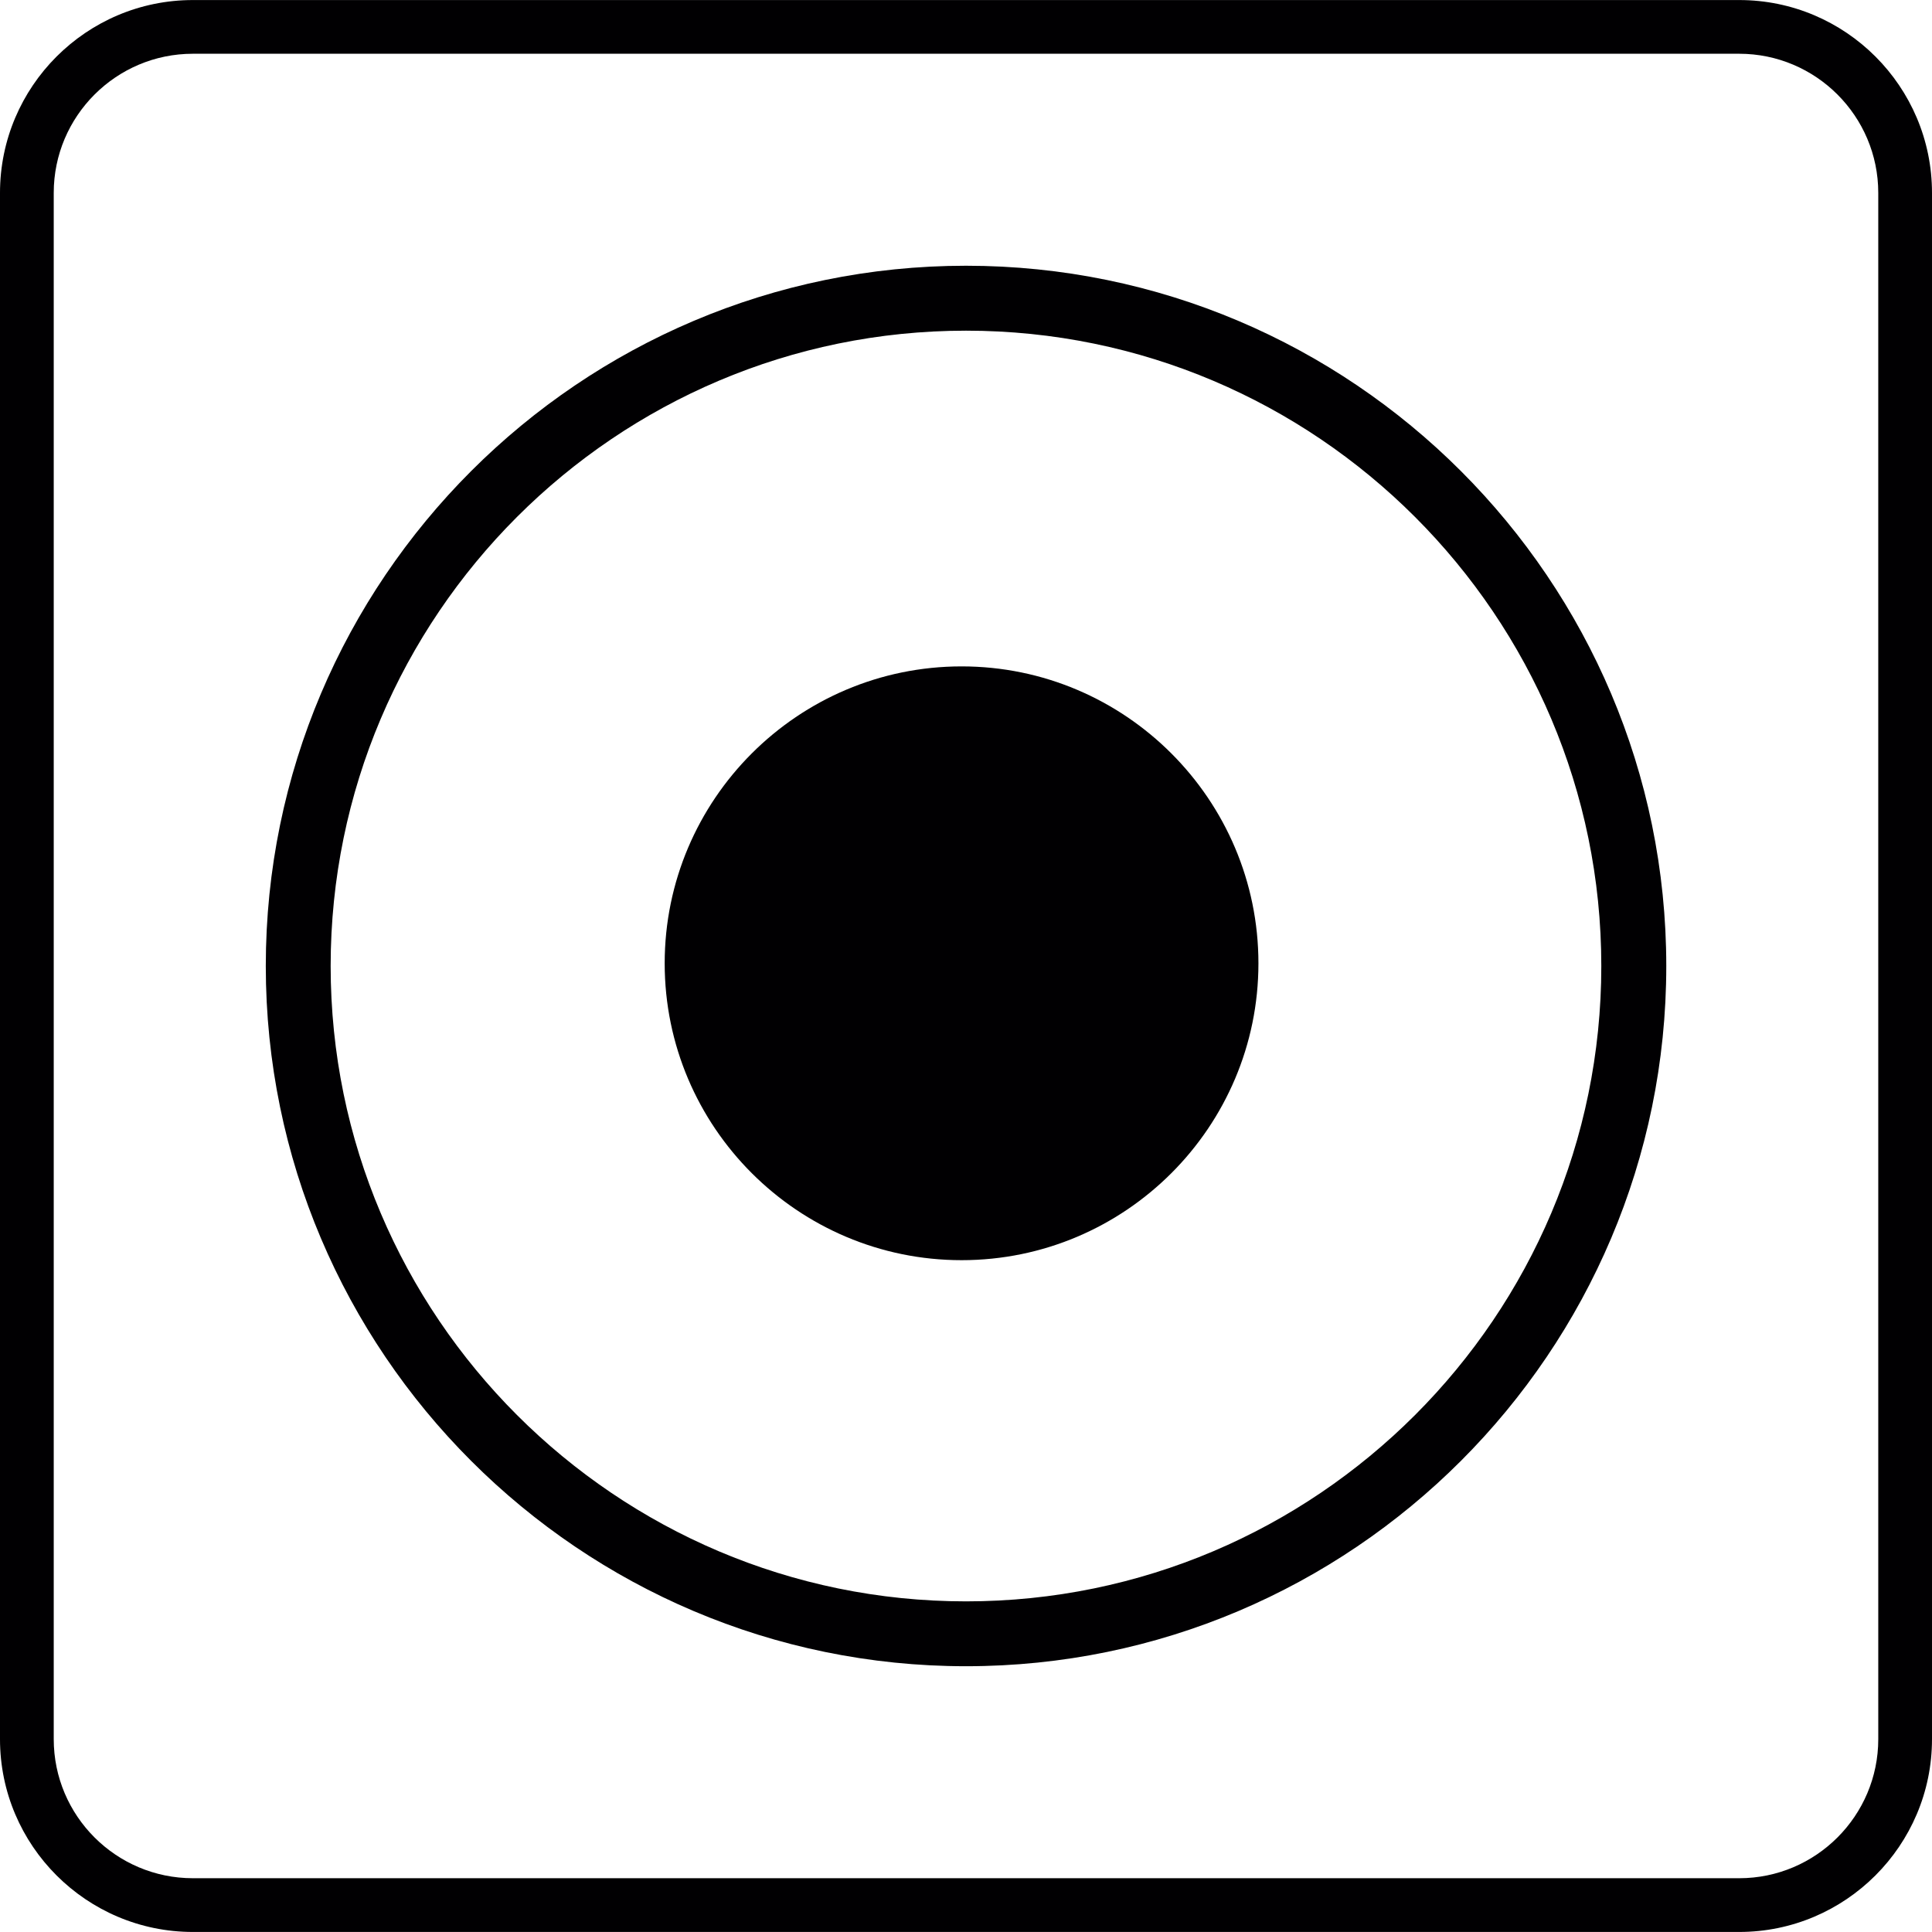
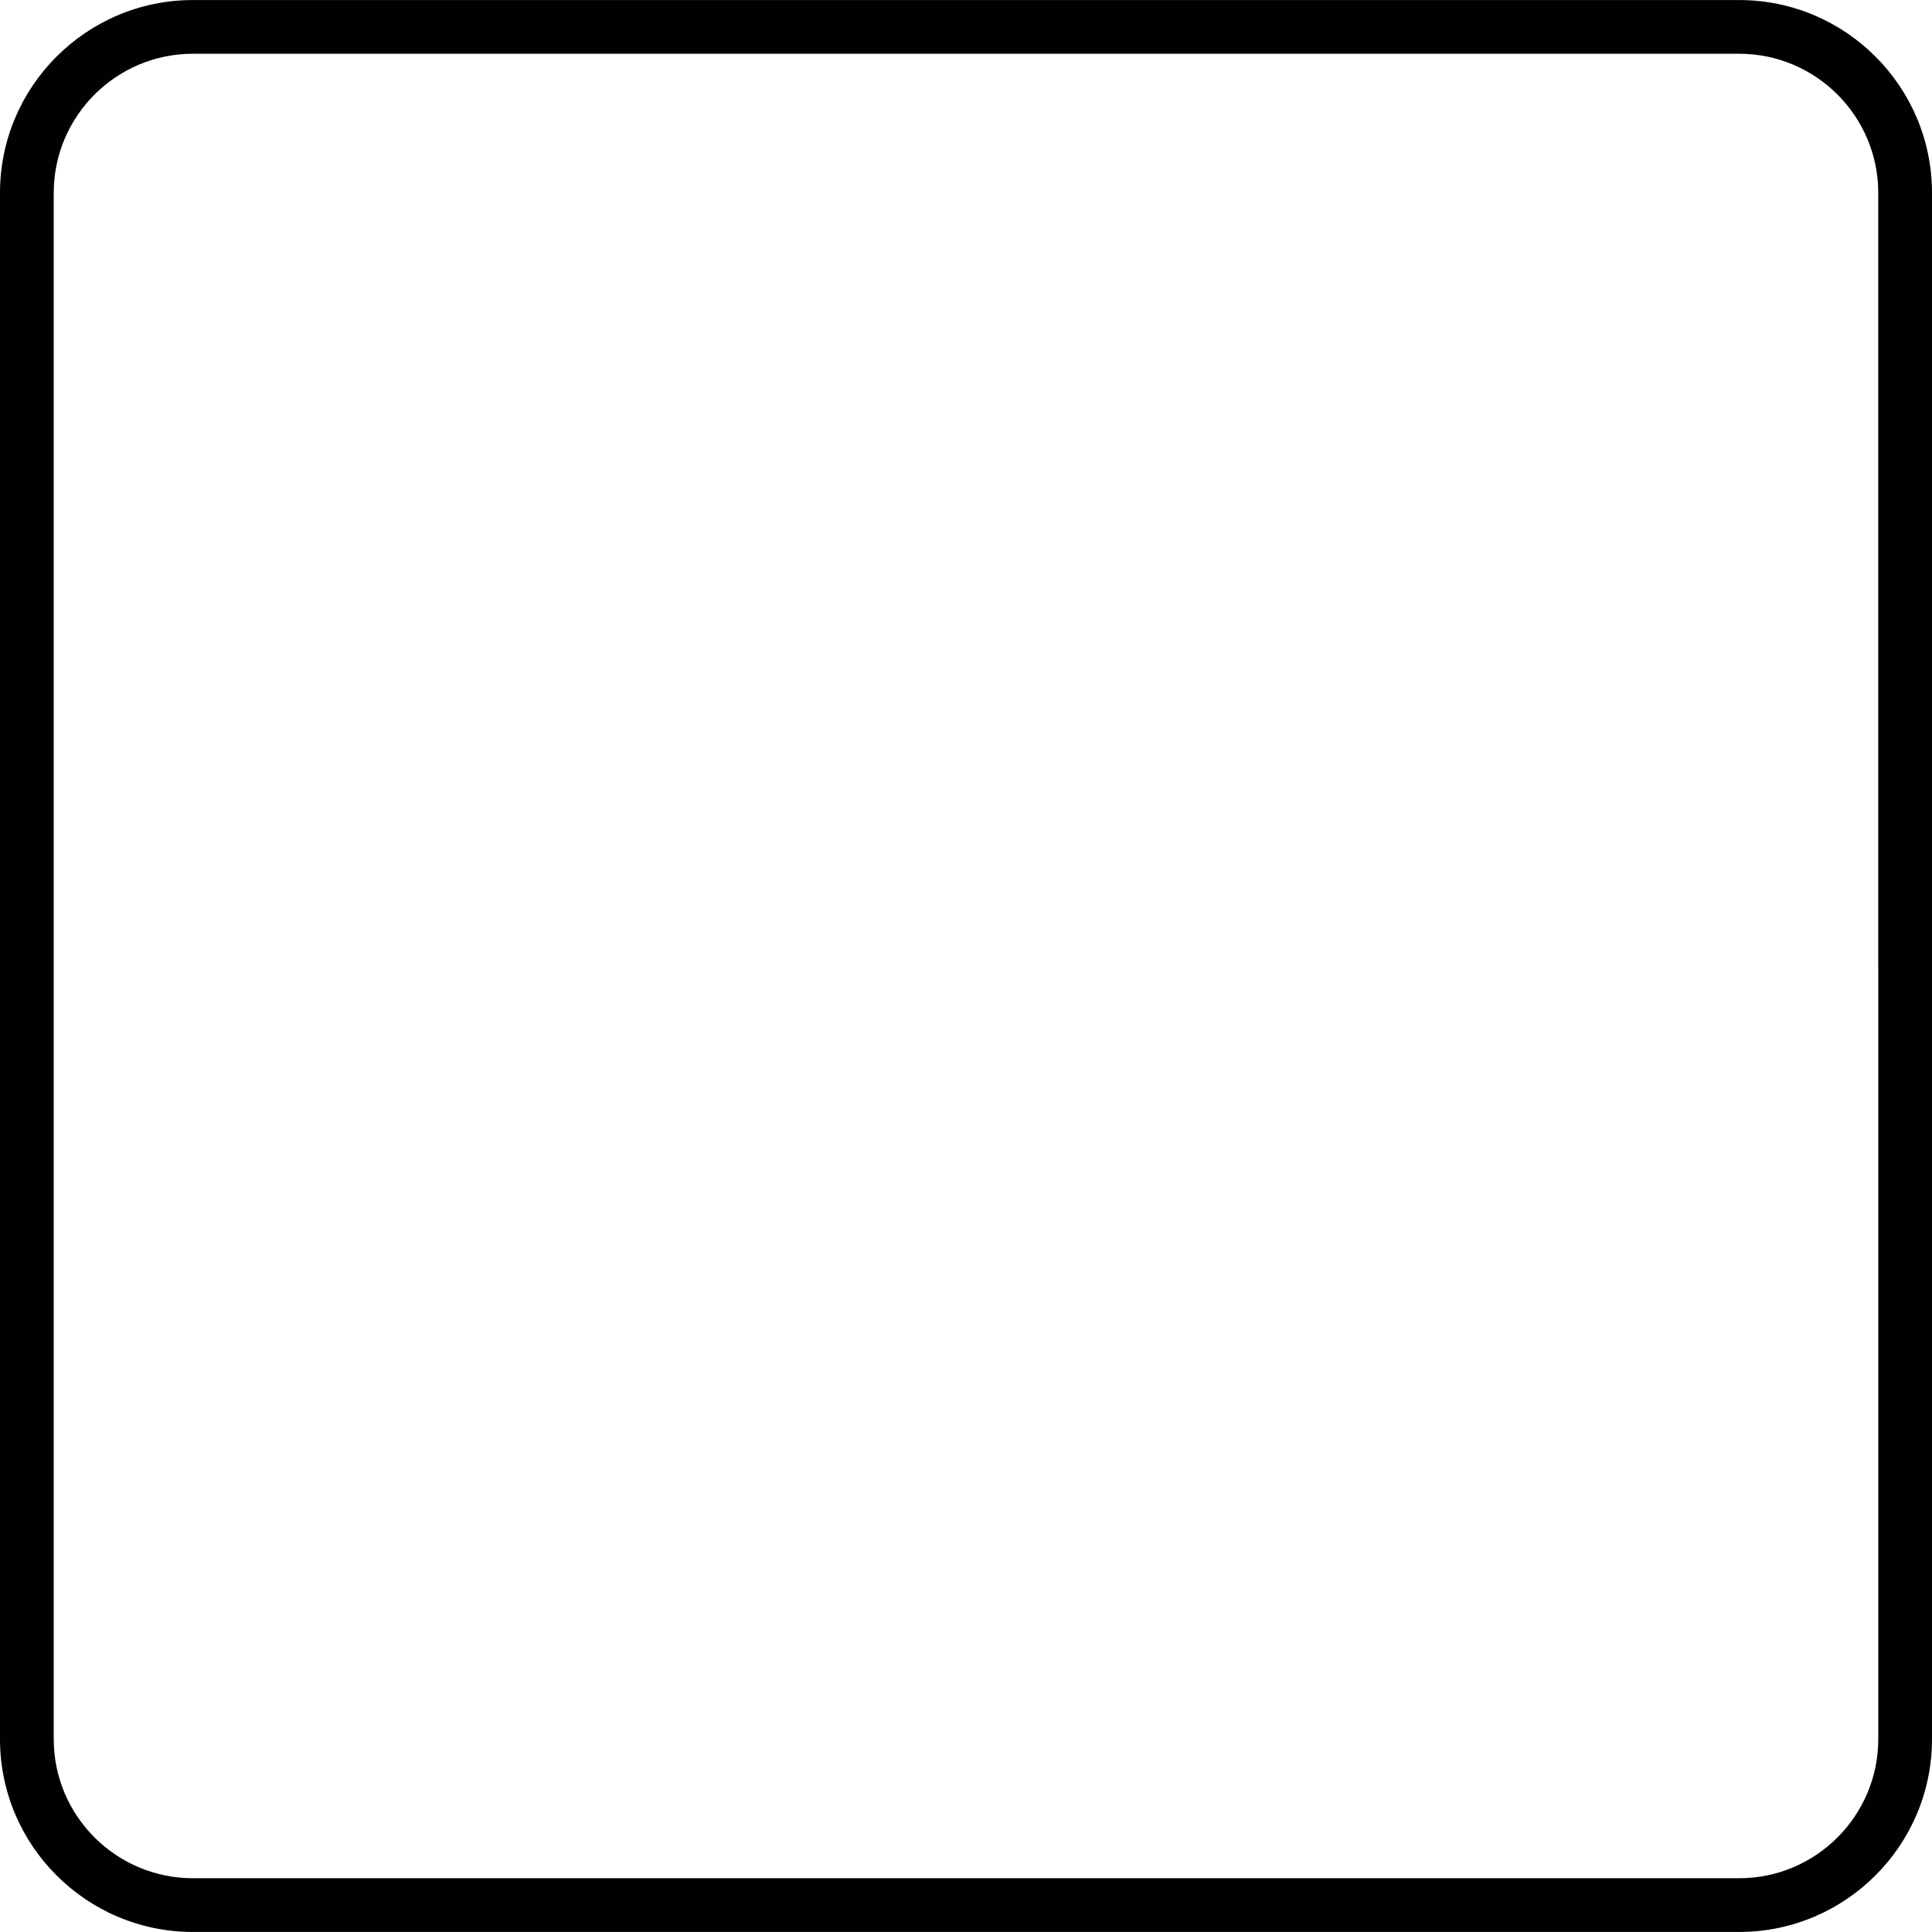
<svg xmlns="http://www.w3.org/2000/svg" version="1.1" id="Capa_1" x="0px" y="0px" viewBox="0 0 197.001 197.001" style="enable-background:new 0 0 197.001 197.001;" xml:space="preserve">
  <g>
    <g>
      <g>
        <path style="fill:#010002;" d="M177.343,0.005H19.669C8.822,0.005,0,8.82,0,19.668v157.67c0,10.837,8.822,19.659,19.669,19.659     h157.673c10.833,0,19.659-8.822,19.659-19.659V19.668C197.001,8.82,188.18,0.005,177.343,0.005z M191.522,177.334     c0,7.823-6.363,14.183-14.179,14.183H19.669c-7.827,0-14.19-6.36-14.19-14.183V19.668c0-7.827,6.367-14.187,14.19-14.187h157.673     c7.816,0,14.179,6.36,14.179,14.187C191.522,19.668,191.522,177.334,191.522,177.334z" />
      </g>
      <g>
-         <path style="fill:#010002;" d="M98.053,67.95c-16.692,0-30.277,13.578-30.277,30.277c0,16.695,13.585,30.27,30.277,30.27     s30.266-13.578,30.266-30.27C128.316,81.532,114.742,67.95,98.053,67.95z" />
-       </g>
+         </g>
      <g>
-         <path style="fill:#010002;" d="M98.504,27.097c-39.367,0-71.402,32.038-71.402,71.402c0,39.36,32.031,71.402,71.402,71.402     s71.402-32.041,71.402-71.402C169.906,59.135,137.875,27.097,98.504,27.097z M98.504,163.287     c-35.721,0-64.788-29.075-64.788-64.788c0-35.717,29.064-64.781,64.788-64.781s64.777,29.064,64.777,64.781     C163.285,134.212,134.228,163.287,98.504,163.287z" />
-       </g>
+         </g>
    </g>
  </g>
  <g>
</g>
  <g>
</g>
  <g>
</g>
  <g>
</g>
  <g>
</g>
  <g>
</g>
  <g>
</g>
  <g>
</g>
  <g>
</g>
  <g>
</g>
  <g>
</g>
  <g>
</g>
  <g>
</g>
  <g>
</g>
  <g>
</g>
</svg>